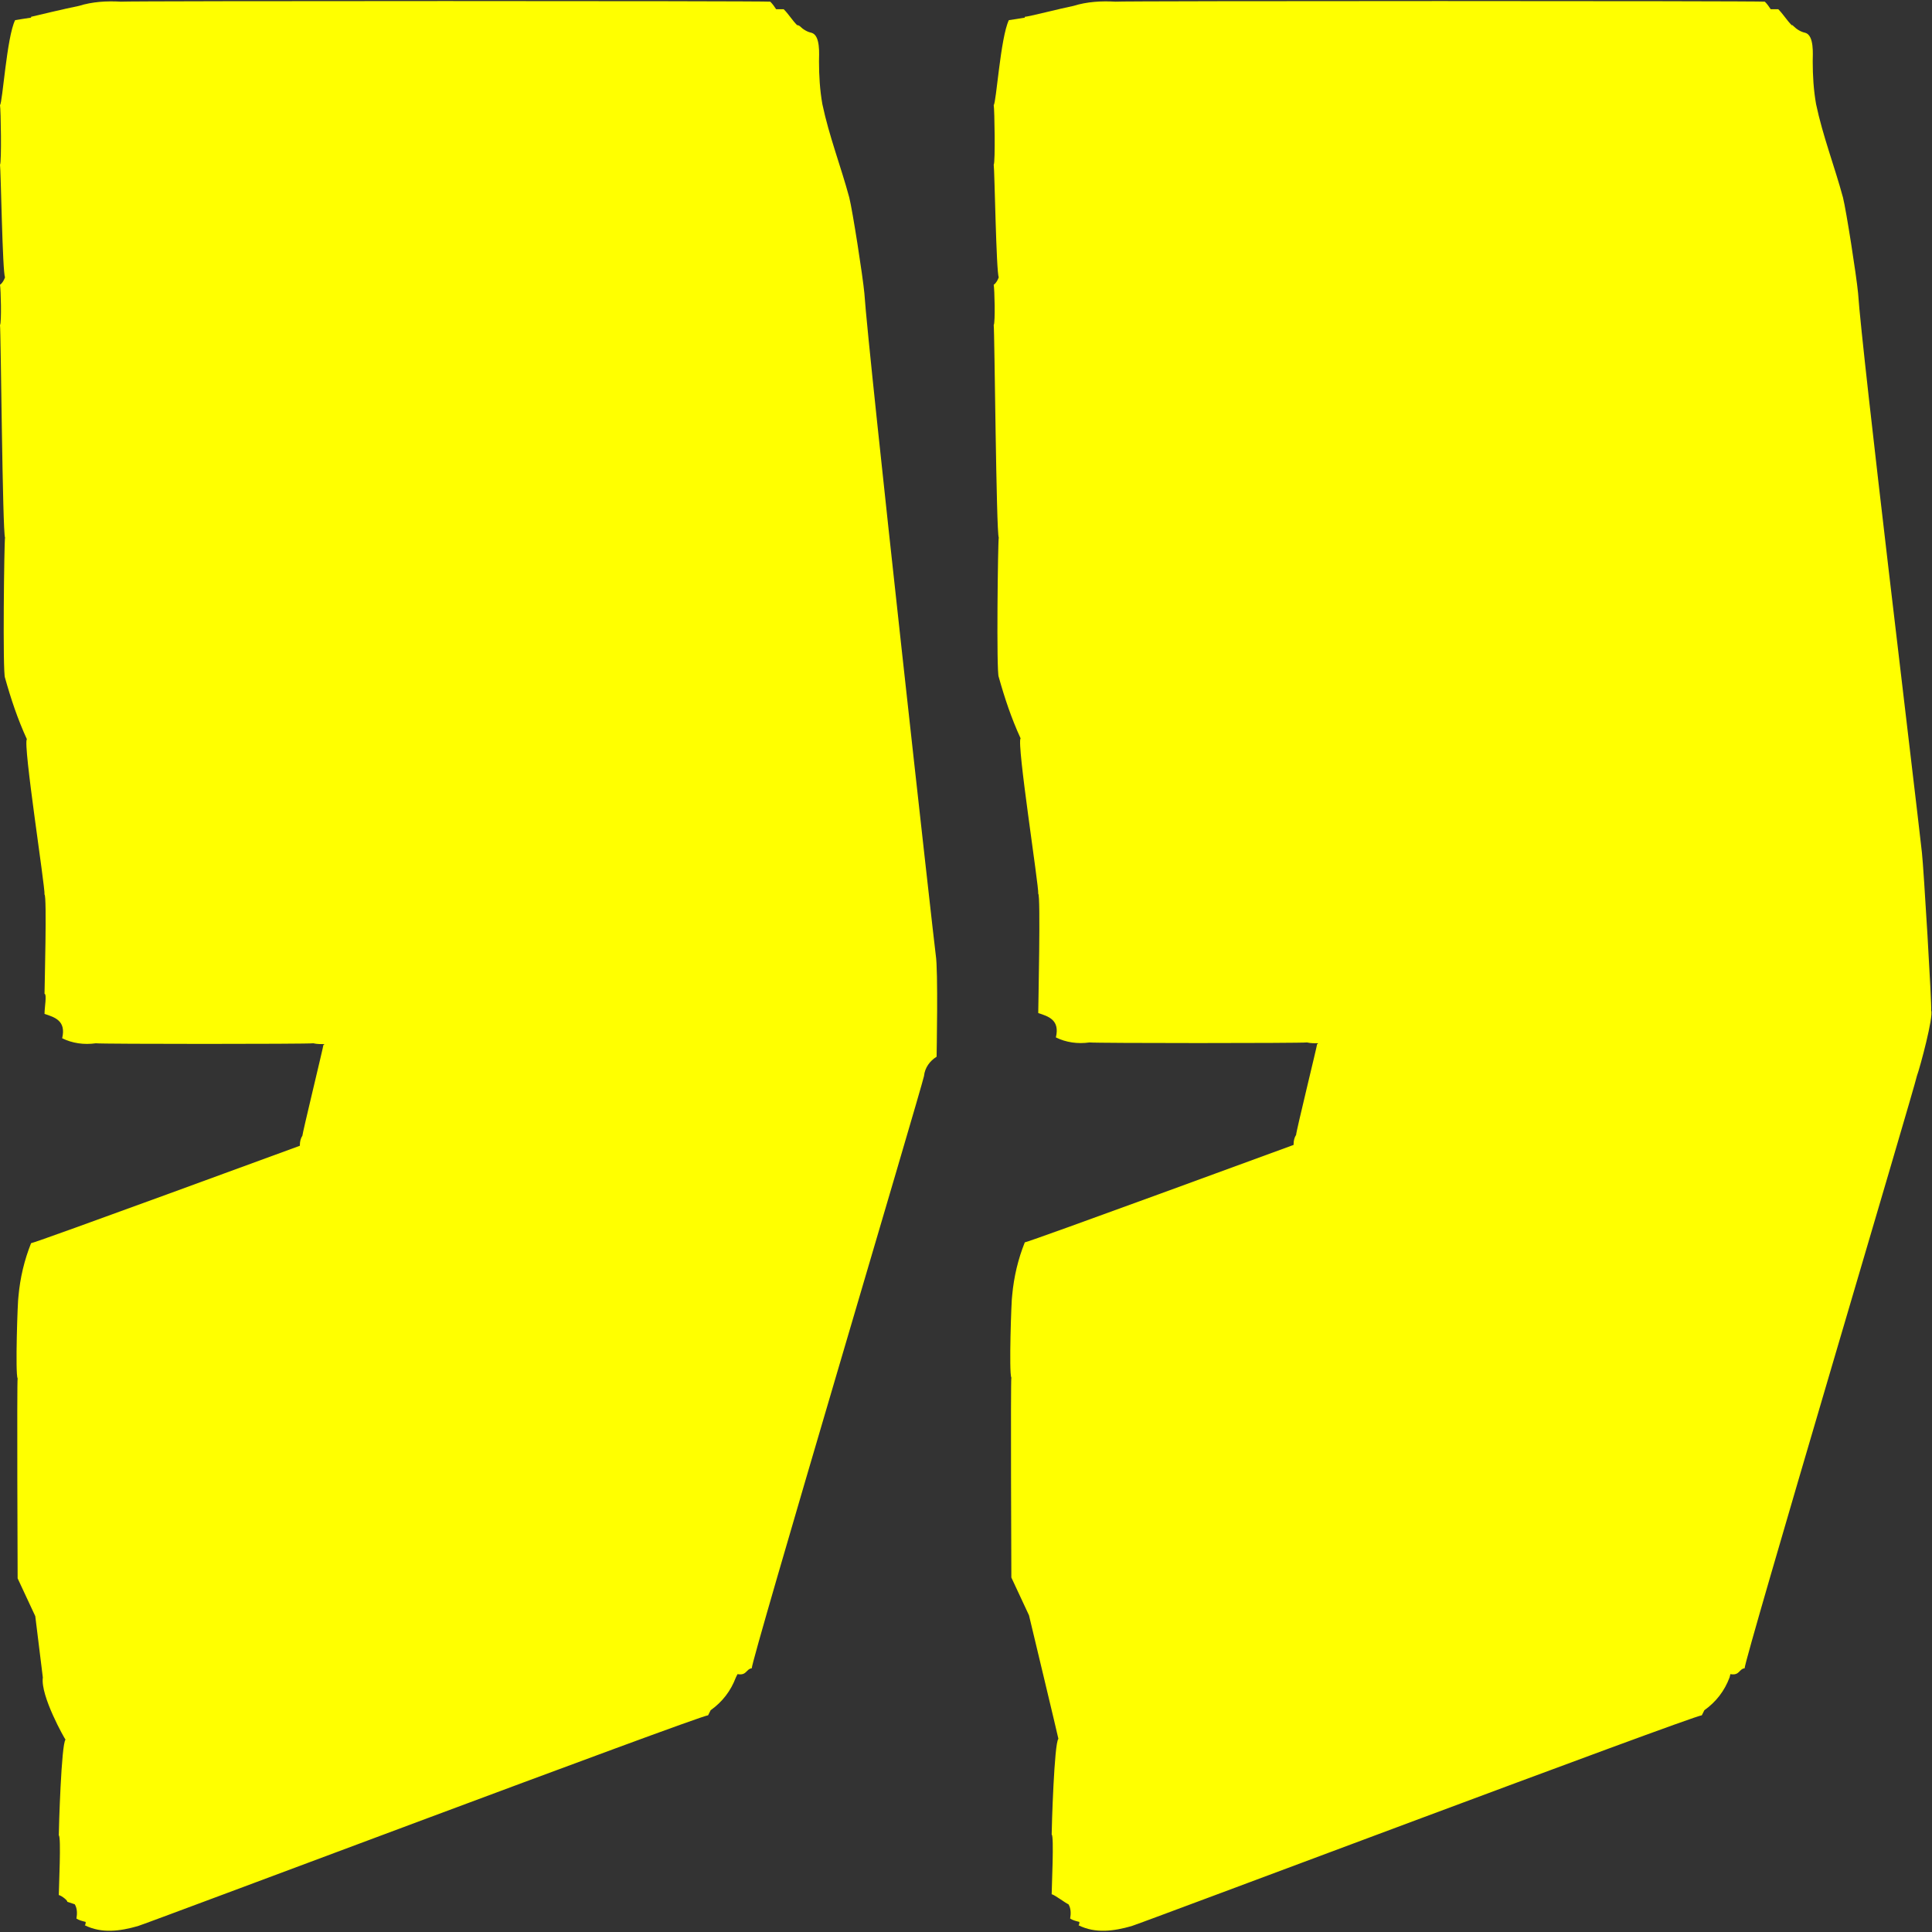
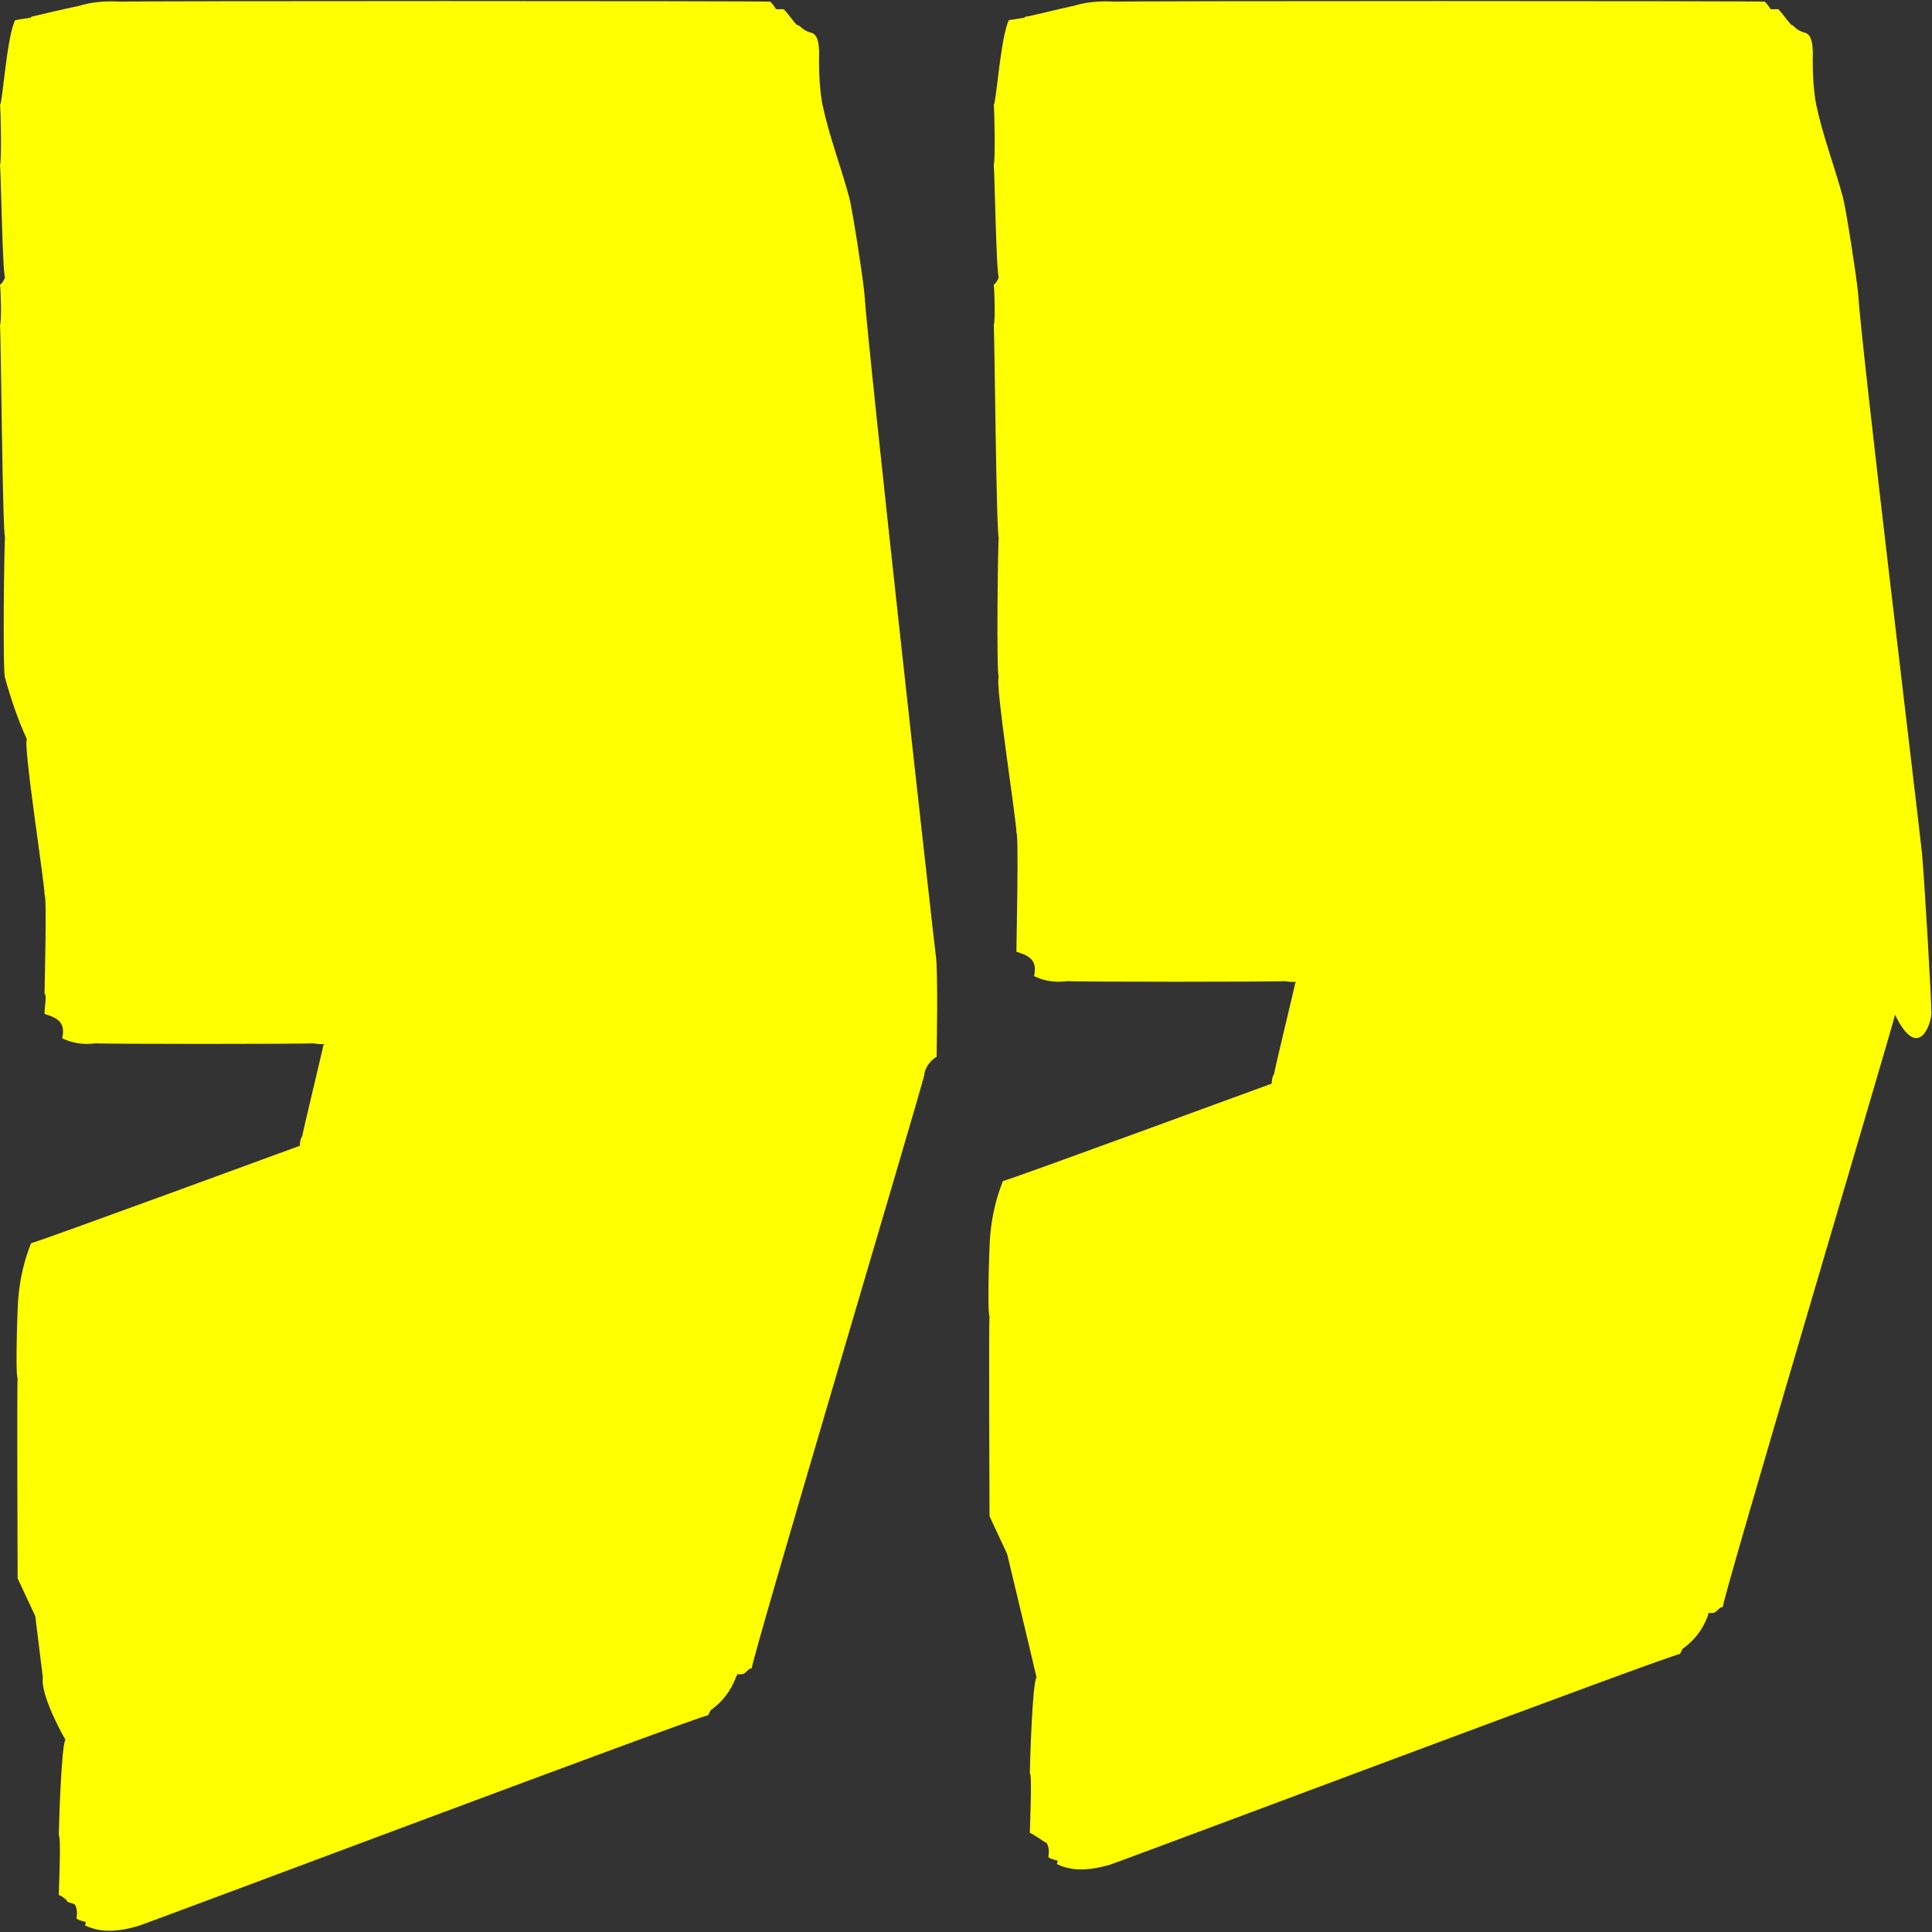
<svg xmlns="http://www.w3.org/2000/svg" version="1.1" id="Lager_1" x="0px" y="0px" viewBox="0 0 230 230" style="enable-background:new 0 0 230 230;" xml:space="preserve">
  <rect x="0" y="0" width="230" height="230" fill="#333333" stroke="none" />
  <style type="text/css">
	.st0{fill:#FFFF00;}
</style>
-   <path class="st0" d="M229.9,120.3c0.1-0.5-0.9-17.1-1.1-18.8c-0.9-8.1-7.1-59.2-7.6-66.6c-0.2-2.1-1.4-9.8-1.8-11.4  c-1-3.7-2.4-7.3-3.2-11.1c-0.3-1.7-0.4-3.4-0.4-5.1c0-0.8,0.2-3.1-0.9-3.4c-0.5-0.1-1-0.4-1.4-0.8L213.4,3h-0.1  c-0.6-0.6-1-1.3-1.6-1.9c-0.3,0-0.6,0-0.9,0c-0.2-0.3-0.4-0.6-0.7-0.9c-0.8-0.1-76.6-0.1-77.3,0c-1.7-0.1-3.4,0-5,0.5  C126.3,1,122.4,2,122,2v0.1c-0.6,0.1-1.2,0.2-1.9,0.3c-1,2.1-1.5,9.9-1.8,10.1c0.1,0.5,0.2,6.9,0,7.1c0.1,0.5,0.3,12.9,0.6,13.4  c-0.1,0.3-0.3,0.7-0.6,0.9c0.1,0.5,0.2,4.5,0,4.8c0.1,0.5,0.3,24.8,0.6,25.3c-0.1,0.3-0.3,16.2,0,16.6c0.7,2.5,1.5,4.9,2.6,7.3  c-0.5,0.5,2.2,17.7,2.1,18.5c0.3,0.1,0,13.4,0,14.2c1.2,0.4,2.6,0.8,2.1,2.9c1.2,0.6,2.6,0.8,4,0.6c0.8,0.1,25.1,0.1,25.9,0  c0.4,0.1,0.9,0.1,1.3,0.1c0,0,0,0.1-0.1,0.1c0,0.2-2.5,10.4-2.5,10.8c-0.2,0.3-0.3,0.7-0.3,1.1c0,0,0,0,0,0.1  c-0.3,0.1-31.3,11.5-32,11.6c-0.8,2-1.3,4.1-1.5,6.3c-0.1,0.4-0.4,9.3-0.1,9.8c-0.1,0.3,0,23.8,0,23.8l2.1,4.5  c0,0,3.5,14.6,3.5,14.7c-0.5,0.5-0.8,10.6-0.8,11.4c0.3,0.1,0,6.3,0,7.1c0.4,0.1,1.7,1.1,2,1.2c0.3,0.5,0.3,1.1,0.2,1.7  c0.3,0.2,0.7,0.3,1.1,0.4c0,0.1,0,0.3-0.1,0.4c2,1,4.2,0.7,6.3,0.1c0.8-0.2,66.4-24.9,67.9-25.1c0.1-0.2,0.2-0.4,0.3-0.6  c1.4-1,2.4-2.3,3-3.9l0.1-0.4c1.1,0.2,1-0.6,1.7-0.7c-0.2-0.5,20.2-69,20.5-70.5C228.6,127,230.2,121,229.9,120.3z M111.4,113.7  c-0.1-0.5-8-71.3-8.5-78.8c-0.2-2.1-1.4-9.8-1.8-11.4c-1-3.7-2.4-7.3-3.2-11.1c-0.3-1.7-0.4-3.4-0.4-5.1c0-0.8,0.2-3.1-0.9-3.4  c-0.5-0.1-1-0.4-1.4-0.8L95,3h-0.1c-0.6-0.6-1-1.3-1.6-1.9c-0.3,0-0.6,0-0.9,0c-0.2-0.3-0.4-0.6-0.7-0.9c-0.8-0.1-76.6-0.1-77.3,0  c-1.7-0.1-3.4,0-5,0.5C7.9,1,4.1,1.9,3.7,2v0.1C3,2.2,2.4,2.3,1.8,2.4c-1,2-1.5,9.9-1.8,10.1c0.1,0.5,0.2,6.9,0,7.1  c0.1,0.6,0.3,13,0.6,13.4c-0.1,0.3-0.3,0.7-0.6,0.9c0.1,0.5,0.2,4.5,0,4.8C0.1,39.2,0.3,63.5,0.6,64c-0.1,0.3-0.3,16.2,0,16.7  c0.7,2.5,1.5,4.9,2.6,7.3c-0.5,0.5,2.2,17.7,2.1,18.5c0.3,0.1,0,11.1,0,11.8c0.3,0.1,0,1.6,0,2.4c1.2,0.4,2.6,0.8,2.1,2.9  c1.2,0.6,2.6,0.8,4,0.6c0.8,0.1,25.1,0.1,25.9,0c0.4,0.1,0.9,0.1,1.3,0.1c0,0,0,0.1-0.1,0.1c0,0.2-2.5,10.5-2.5,10.8  c-0.2,0.3-0.3,0.7-0.3,1.1c0,0,0,0,0,0.1c-0.3,0.1-31.3,11.5-32,11.6c-0.8,2-1.3,4.1-1.5,6.3c-0.1,0.4-0.4,9.3-0.1,9.8  c-0.1,0.3,0,23.8,0,23.8l2.1,4.5l0.9,7.3c-0.3,2.2,2.6,7.3,2.7,7.4C7.3,207.6,7,217.7,7,218.5c0.3,0.1,0,6.3,0,7.1  c0.4,0.1,1.1,0.7,1,0.8c0.3,0.1,0.6,0.2,0.9,0.3c0.3,0.5,0.3,1.1,0.2,1.7c0.3,0.2,0.7,0.3,1.1,0.4c0,0.1,0,0.3-0.1,0.4  c2,1,4.2,0.7,6.3,0.1c0.8-0.2,66.4-24.9,67.9-25.1c0.1-0.2,0.2-0.4,0.3-0.6c1.4-1,2.4-2.3,3-3.9l0.2-0.4c1.1,0.2,1-0.6,1.7-0.7  c-0.2-0.5,20.2-69,20.5-70.5c0.1-1,0.7-1.8,1.5-2.3C111.5,125.5,111.7,115.5,111.4,113.7z" />
+   <path class="st0" d="M229.9,120.3c0.1-0.5-0.9-17.1-1.1-18.8c-0.9-8.1-7.1-59.2-7.6-66.6c-0.2-2.1-1.4-9.8-1.8-11.4  c-1-3.7-2.4-7.3-3.2-11.1c-0.3-1.7-0.4-3.4-0.4-5.1c0-0.8,0.2-3.1-0.9-3.4c-0.5-0.1-1-0.4-1.4-0.8L213.4,3h-0.1  c-0.6-0.6-1-1.3-1.6-1.9c-0.3,0-0.6,0-0.9,0c-0.2-0.3-0.4-0.6-0.7-0.9c-0.8-0.1-76.6-0.1-77.3,0c-1.7-0.1-3.4,0-5,0.5  C126.3,1,122.4,2,122,2v0.1c-0.6,0.1-1.2,0.2-1.9,0.3c-1,2.1-1.5,9.9-1.8,10.1c0.1,0.5,0.2,6.9,0,7.1c0.1,0.5,0.3,12.9,0.6,13.4  c-0.1,0.3-0.3,0.7-0.6,0.9c0.1,0.5,0.2,4.5,0,4.8c0.1,0.5,0.3,24.8,0.6,25.3c-0.1,0.3-0.3,16.2,0,16.6c-0.5,0.5,2.2,17.7,2.1,18.5c0.3,0.1,0,13.4,0,14.2c1.2,0.4,2.6,0.8,2.1,2.9c1.2,0.6,2.6,0.8,4,0.6c0.8,0.1,25.1,0.1,25.9,0  c0.4,0.1,0.9,0.1,1.3,0.1c0,0,0,0.1-0.1,0.1c0,0.2-2.5,10.4-2.5,10.8c-0.2,0.3-0.3,0.7-0.3,1.1c0,0,0,0,0,0.1  c-0.3,0.1-31.3,11.5-32,11.6c-0.8,2-1.3,4.1-1.5,6.3c-0.1,0.4-0.4,9.3-0.1,9.8c-0.1,0.3,0,23.8,0,23.8l2.1,4.5  c0,0,3.5,14.6,3.5,14.7c-0.5,0.5-0.8,10.6-0.8,11.4c0.3,0.1,0,6.3,0,7.1c0.4,0.1,1.7,1.1,2,1.2c0.3,0.5,0.3,1.1,0.2,1.7  c0.3,0.2,0.7,0.3,1.1,0.4c0,0.1,0,0.3-0.1,0.4c2,1,4.2,0.7,6.3,0.1c0.8-0.2,66.4-24.9,67.9-25.1c0.1-0.2,0.2-0.4,0.3-0.6  c1.4-1,2.4-2.3,3-3.9l0.1-0.4c1.1,0.2,1-0.6,1.7-0.7c-0.2-0.5,20.2-69,20.5-70.5C228.6,127,230.2,121,229.9,120.3z M111.4,113.7  c-0.1-0.5-8-71.3-8.5-78.8c-0.2-2.1-1.4-9.8-1.8-11.4c-1-3.7-2.4-7.3-3.2-11.1c-0.3-1.7-0.4-3.4-0.4-5.1c0-0.8,0.2-3.1-0.9-3.4  c-0.5-0.1-1-0.4-1.4-0.8L95,3h-0.1c-0.6-0.6-1-1.3-1.6-1.9c-0.3,0-0.6,0-0.9,0c-0.2-0.3-0.4-0.6-0.7-0.9c-0.8-0.1-76.6-0.1-77.3,0  c-1.7-0.1-3.4,0-5,0.5C7.9,1,4.1,1.9,3.7,2v0.1C3,2.2,2.4,2.3,1.8,2.4c-1,2-1.5,9.9-1.8,10.1c0.1,0.5,0.2,6.9,0,7.1  c0.1,0.6,0.3,13,0.6,13.4c-0.1,0.3-0.3,0.7-0.6,0.9c0.1,0.5,0.2,4.5,0,4.8C0.1,39.2,0.3,63.5,0.6,64c-0.1,0.3-0.3,16.2,0,16.7  c0.7,2.5,1.5,4.9,2.6,7.3c-0.5,0.5,2.2,17.7,2.1,18.5c0.3,0.1,0,11.1,0,11.8c0.3,0.1,0,1.6,0,2.4c1.2,0.4,2.6,0.8,2.1,2.9  c1.2,0.6,2.6,0.8,4,0.6c0.8,0.1,25.1,0.1,25.9,0c0.4,0.1,0.9,0.1,1.3,0.1c0,0,0,0.1-0.1,0.1c0,0.2-2.5,10.5-2.5,10.8  c-0.2,0.3-0.3,0.7-0.3,1.1c0,0,0,0,0,0.1c-0.3,0.1-31.3,11.5-32,11.6c-0.8,2-1.3,4.1-1.5,6.3c-0.1,0.4-0.4,9.3-0.1,9.8  c-0.1,0.3,0,23.8,0,23.8l2.1,4.5l0.9,7.3c-0.3,2.2,2.6,7.3,2.7,7.4C7.3,207.6,7,217.7,7,218.5c0.3,0.1,0,6.3,0,7.1  c0.4,0.1,1.1,0.7,1,0.8c0.3,0.1,0.6,0.2,0.9,0.3c0.3,0.5,0.3,1.1,0.2,1.7c0.3,0.2,0.7,0.3,1.1,0.4c0,0.1,0,0.3-0.1,0.4  c2,1,4.2,0.7,6.3,0.1c0.8-0.2,66.4-24.9,67.9-25.1c0.1-0.2,0.2-0.4,0.3-0.6c1.4-1,2.4-2.3,3-3.9l0.2-0.4c1.1,0.2,1-0.6,1.7-0.7  c-0.2-0.5,20.2-69,20.5-70.5c0.1-1,0.7-1.8,1.5-2.3C111.5,125.5,111.7,115.5,111.4,113.7z" />
</svg>